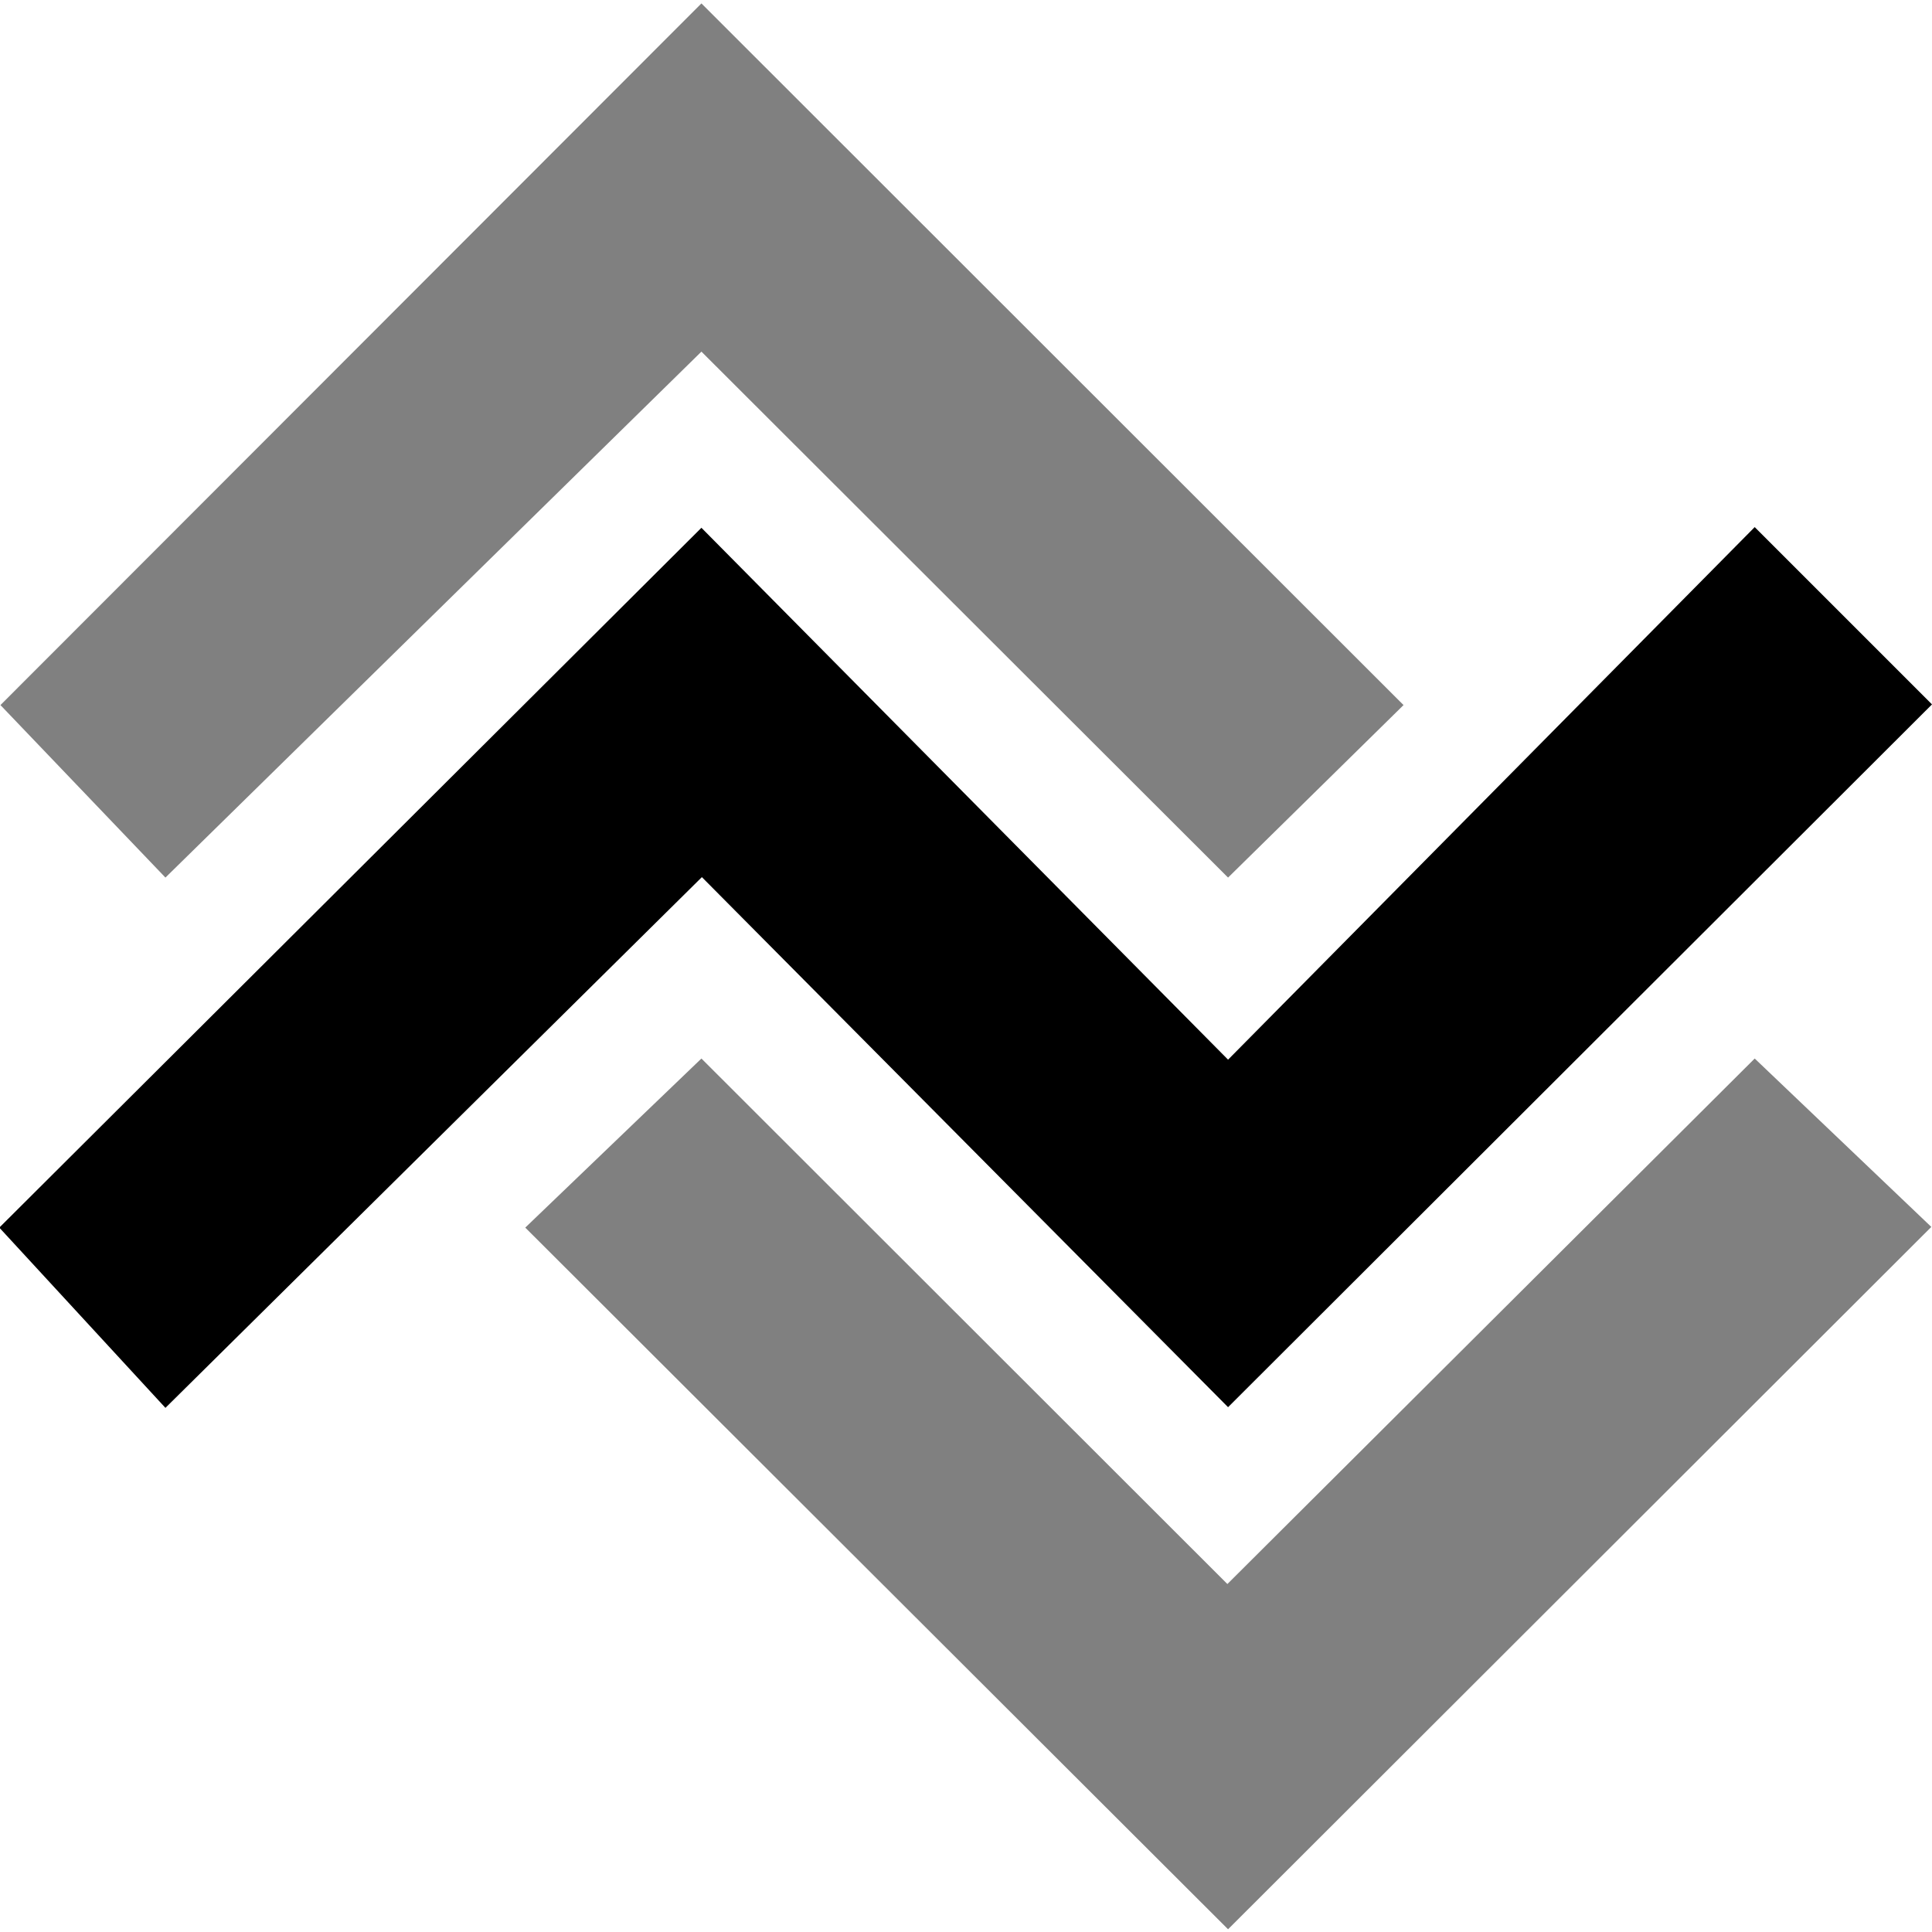
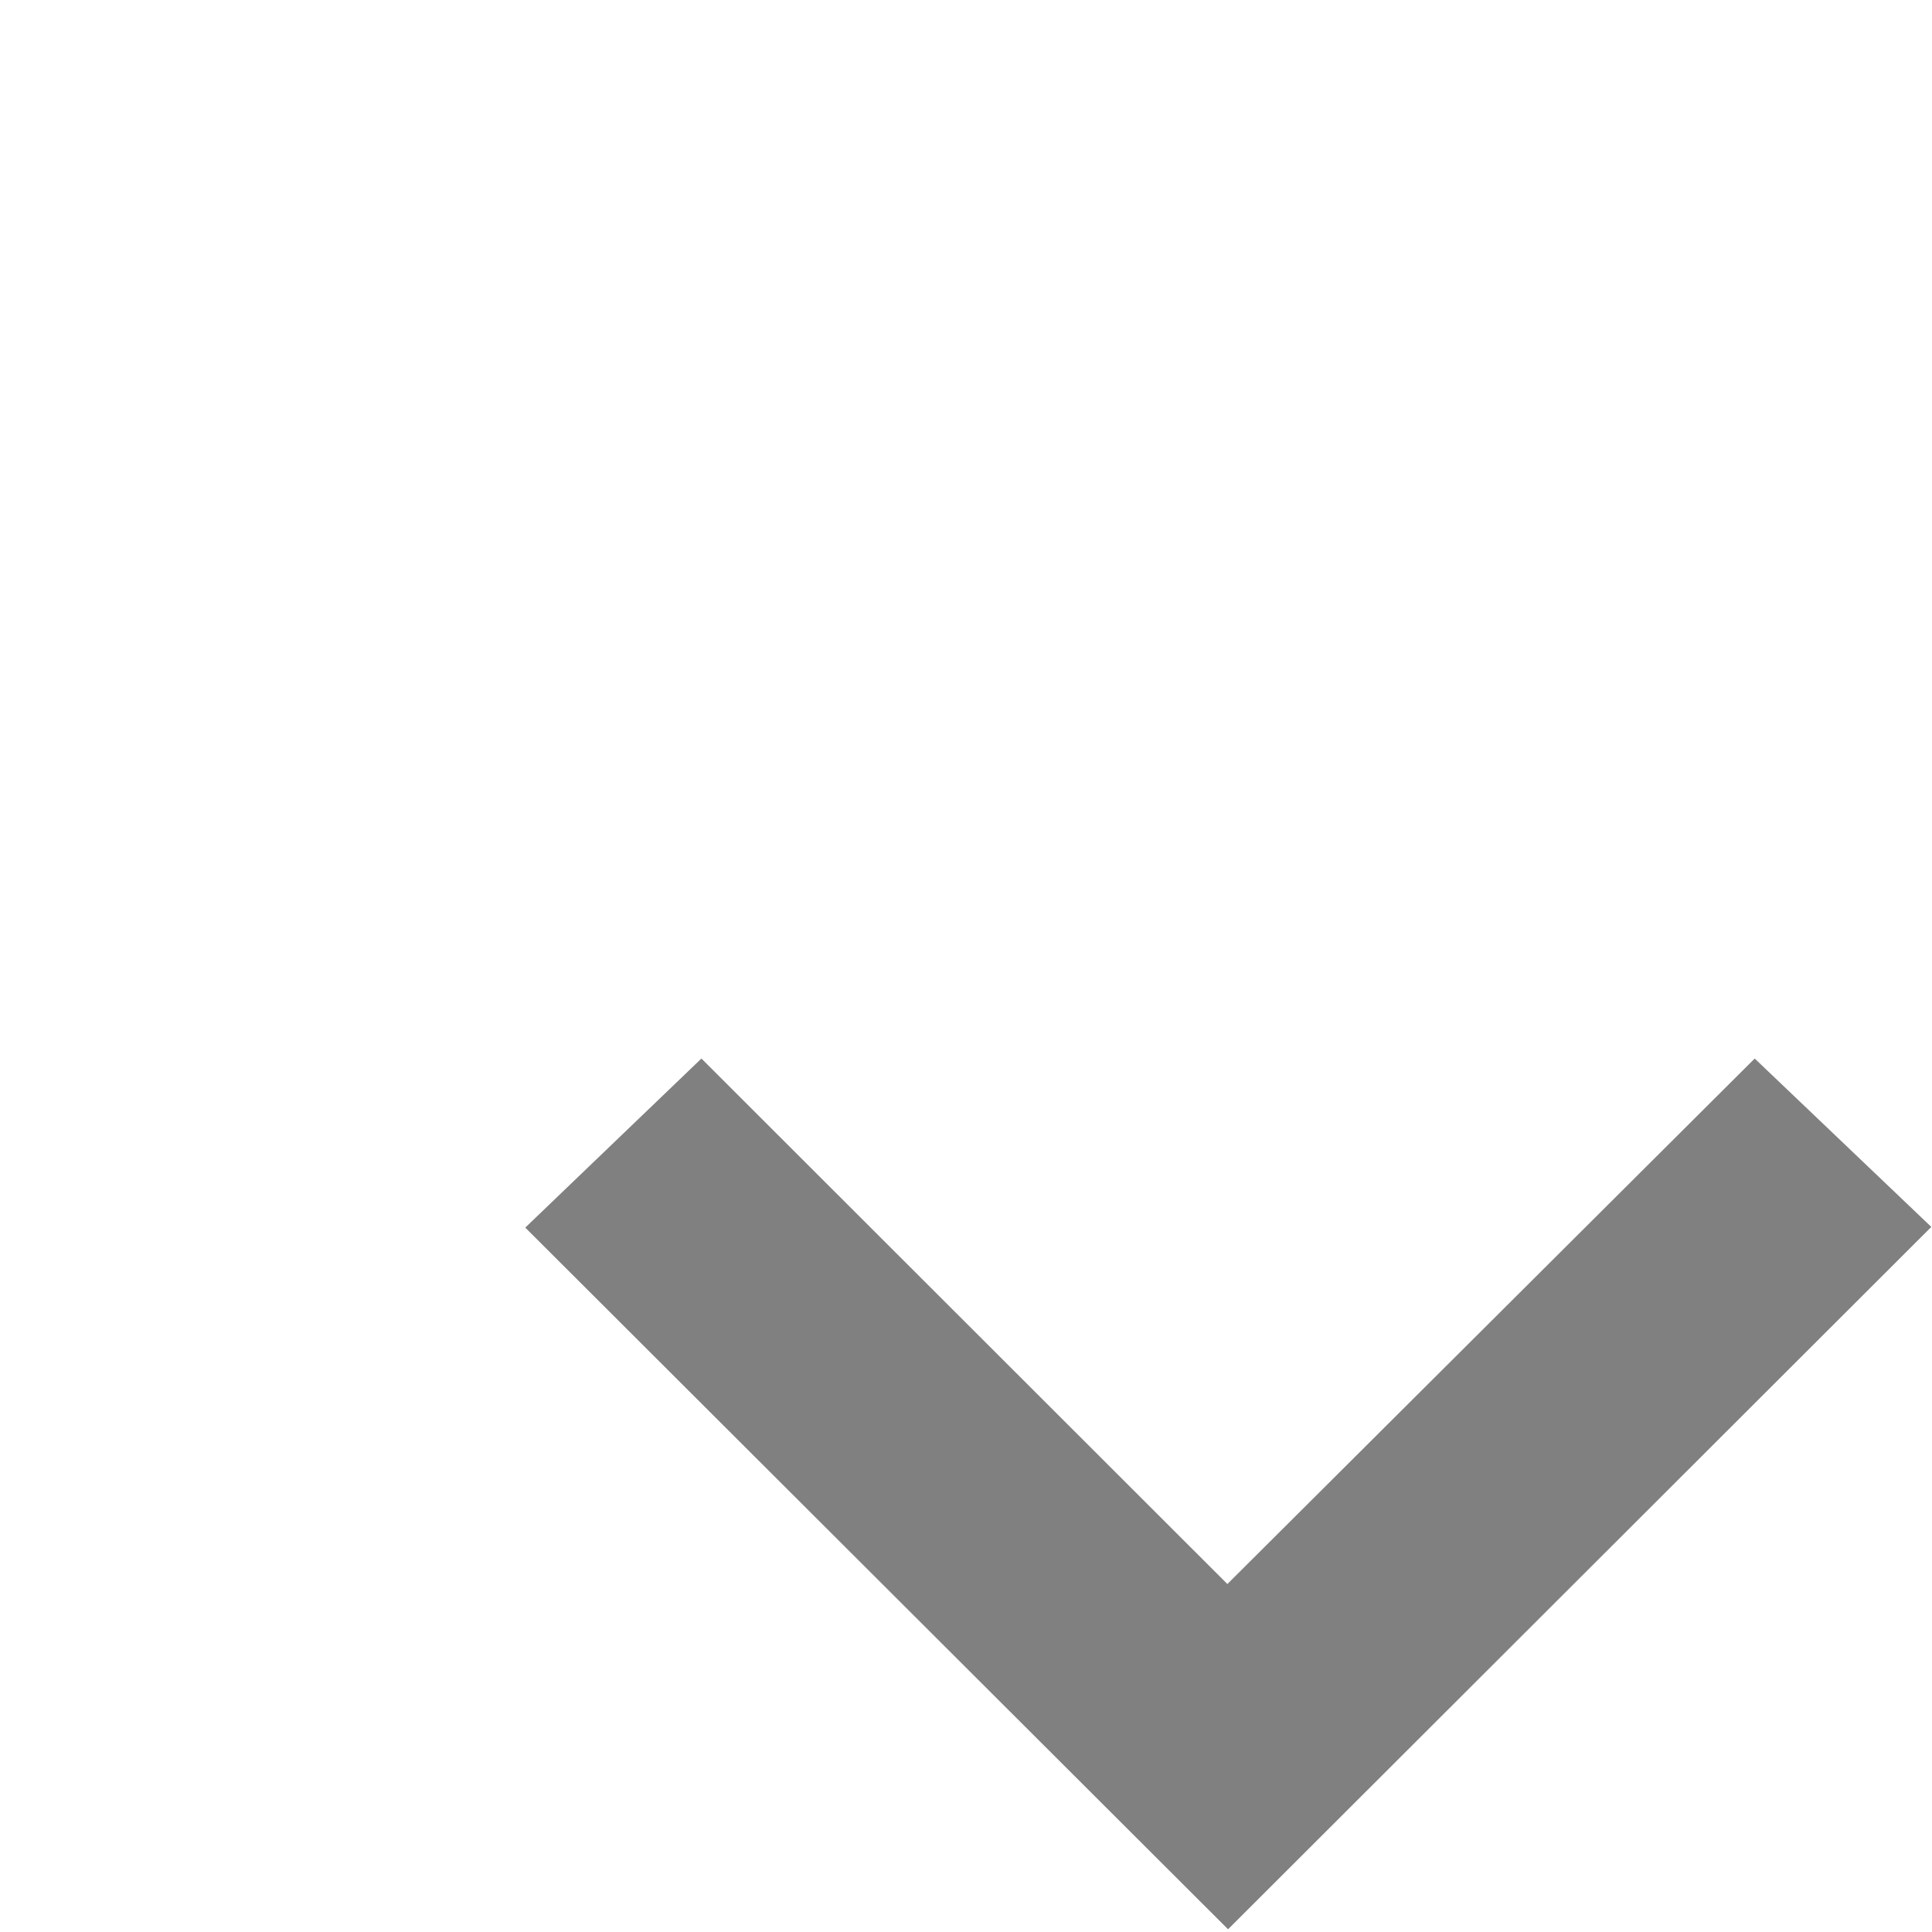
<svg xmlns="http://www.w3.org/2000/svg" xmlns:ns1="http://www.inkscape.org/namespaces/inkscape" xmlns:ns2="http://sodipodi.sourceforge.net/DTD/sodipodi-0.dtd" width="32" height="32" viewBox="0 0 8.467 8.467" version="1.1" id="svg1" xml:space="preserve" ns1:version="1.3 (0e150ed6c4, 2023-07-21)" ns2:docname="nvixiii logo.svg">
  <ns2:namedview id="namedview1" pagecolor="#ffffff" bordercolor="#eeeeee" borderopacity="1" ns1:showpageshadow="0" ns1:pageopacity="0" ns1:pagecheckerboard="0" ns1:deskcolor="#505050" ns1:document-units="mm" showguides="true" ns1:zoom="22.627417" ns1:cx="13.280349" ns1:cy="16.241359" ns1:window-width="1920" ns1:window-height="1027" ns1:window-x="1432" ns1:window-y="-8" ns1:window-maximized="1" ns1:current-layer="layer1" />
  <defs id="defs1" />
  <g ns1:label="Layer 1" ns1:groupmode="layer" id="layer1">
-     <path style="font-variation-settings:normal;opacity:1;vector-effect:none;fill:#808080;fill-opacity:1;stroke:none;stroke-width:0.657;stroke-linecap:square;stroke-linejoin:round;stroke-miterlimit:4;stroke-dasharray:none;stroke-dashoffset:0;stroke-opacity:1;-inkscape-stroke:none;paint-order:stroke markers fill;stop-color:#000000;stop-opacity:1" d="M 3.074,0.015 0.002,3.09 0.725,3.846 3.074,1.541 5.382,3.846 6.151,3.09 Z" id="path16" />
-     <path style="font-variation-settings:normal;opacity:1;vector-effect:none;fill:#000000;fill-opacity:1;stroke:none;stroke-width:0.657;stroke-linecap:square;stroke-linejoin:round;stroke-miterlimit:4;stroke-dasharray:none;stroke-dashoffset:0;stroke-opacity:1;-inkscape-stroke:none;paint-order:stroke markers fill;stop-color:#000000;stop-opacity:1" d="M 3.074,2.313 -0.003,5.38 0.725,6.17 3.076,3.844 5.382,6.167 8.467,3.087 7.69,2.31 5.382,4.644 Z" id="path17" />
    <path style="font-variation-settings:normal;opacity:1;vector-effect:none;fill:#808080;fill-opacity:1;stroke:none;stroke-width:0.657;stroke-linecap:square;stroke-linejoin:round;stroke-miterlimit:4;stroke-dasharray:none;stroke-dashoffset:0;stroke-opacity:1;-inkscape-stroke:none;paint-order:stroke markers fill;stop-color:#000000;stop-opacity:1" d="M 3.074,4.639 2.302,5.38 5.382,8.455 8.464,5.377 7.69,4.639 5.379,6.942 Z" id="path21" />
  </g>
</svg>